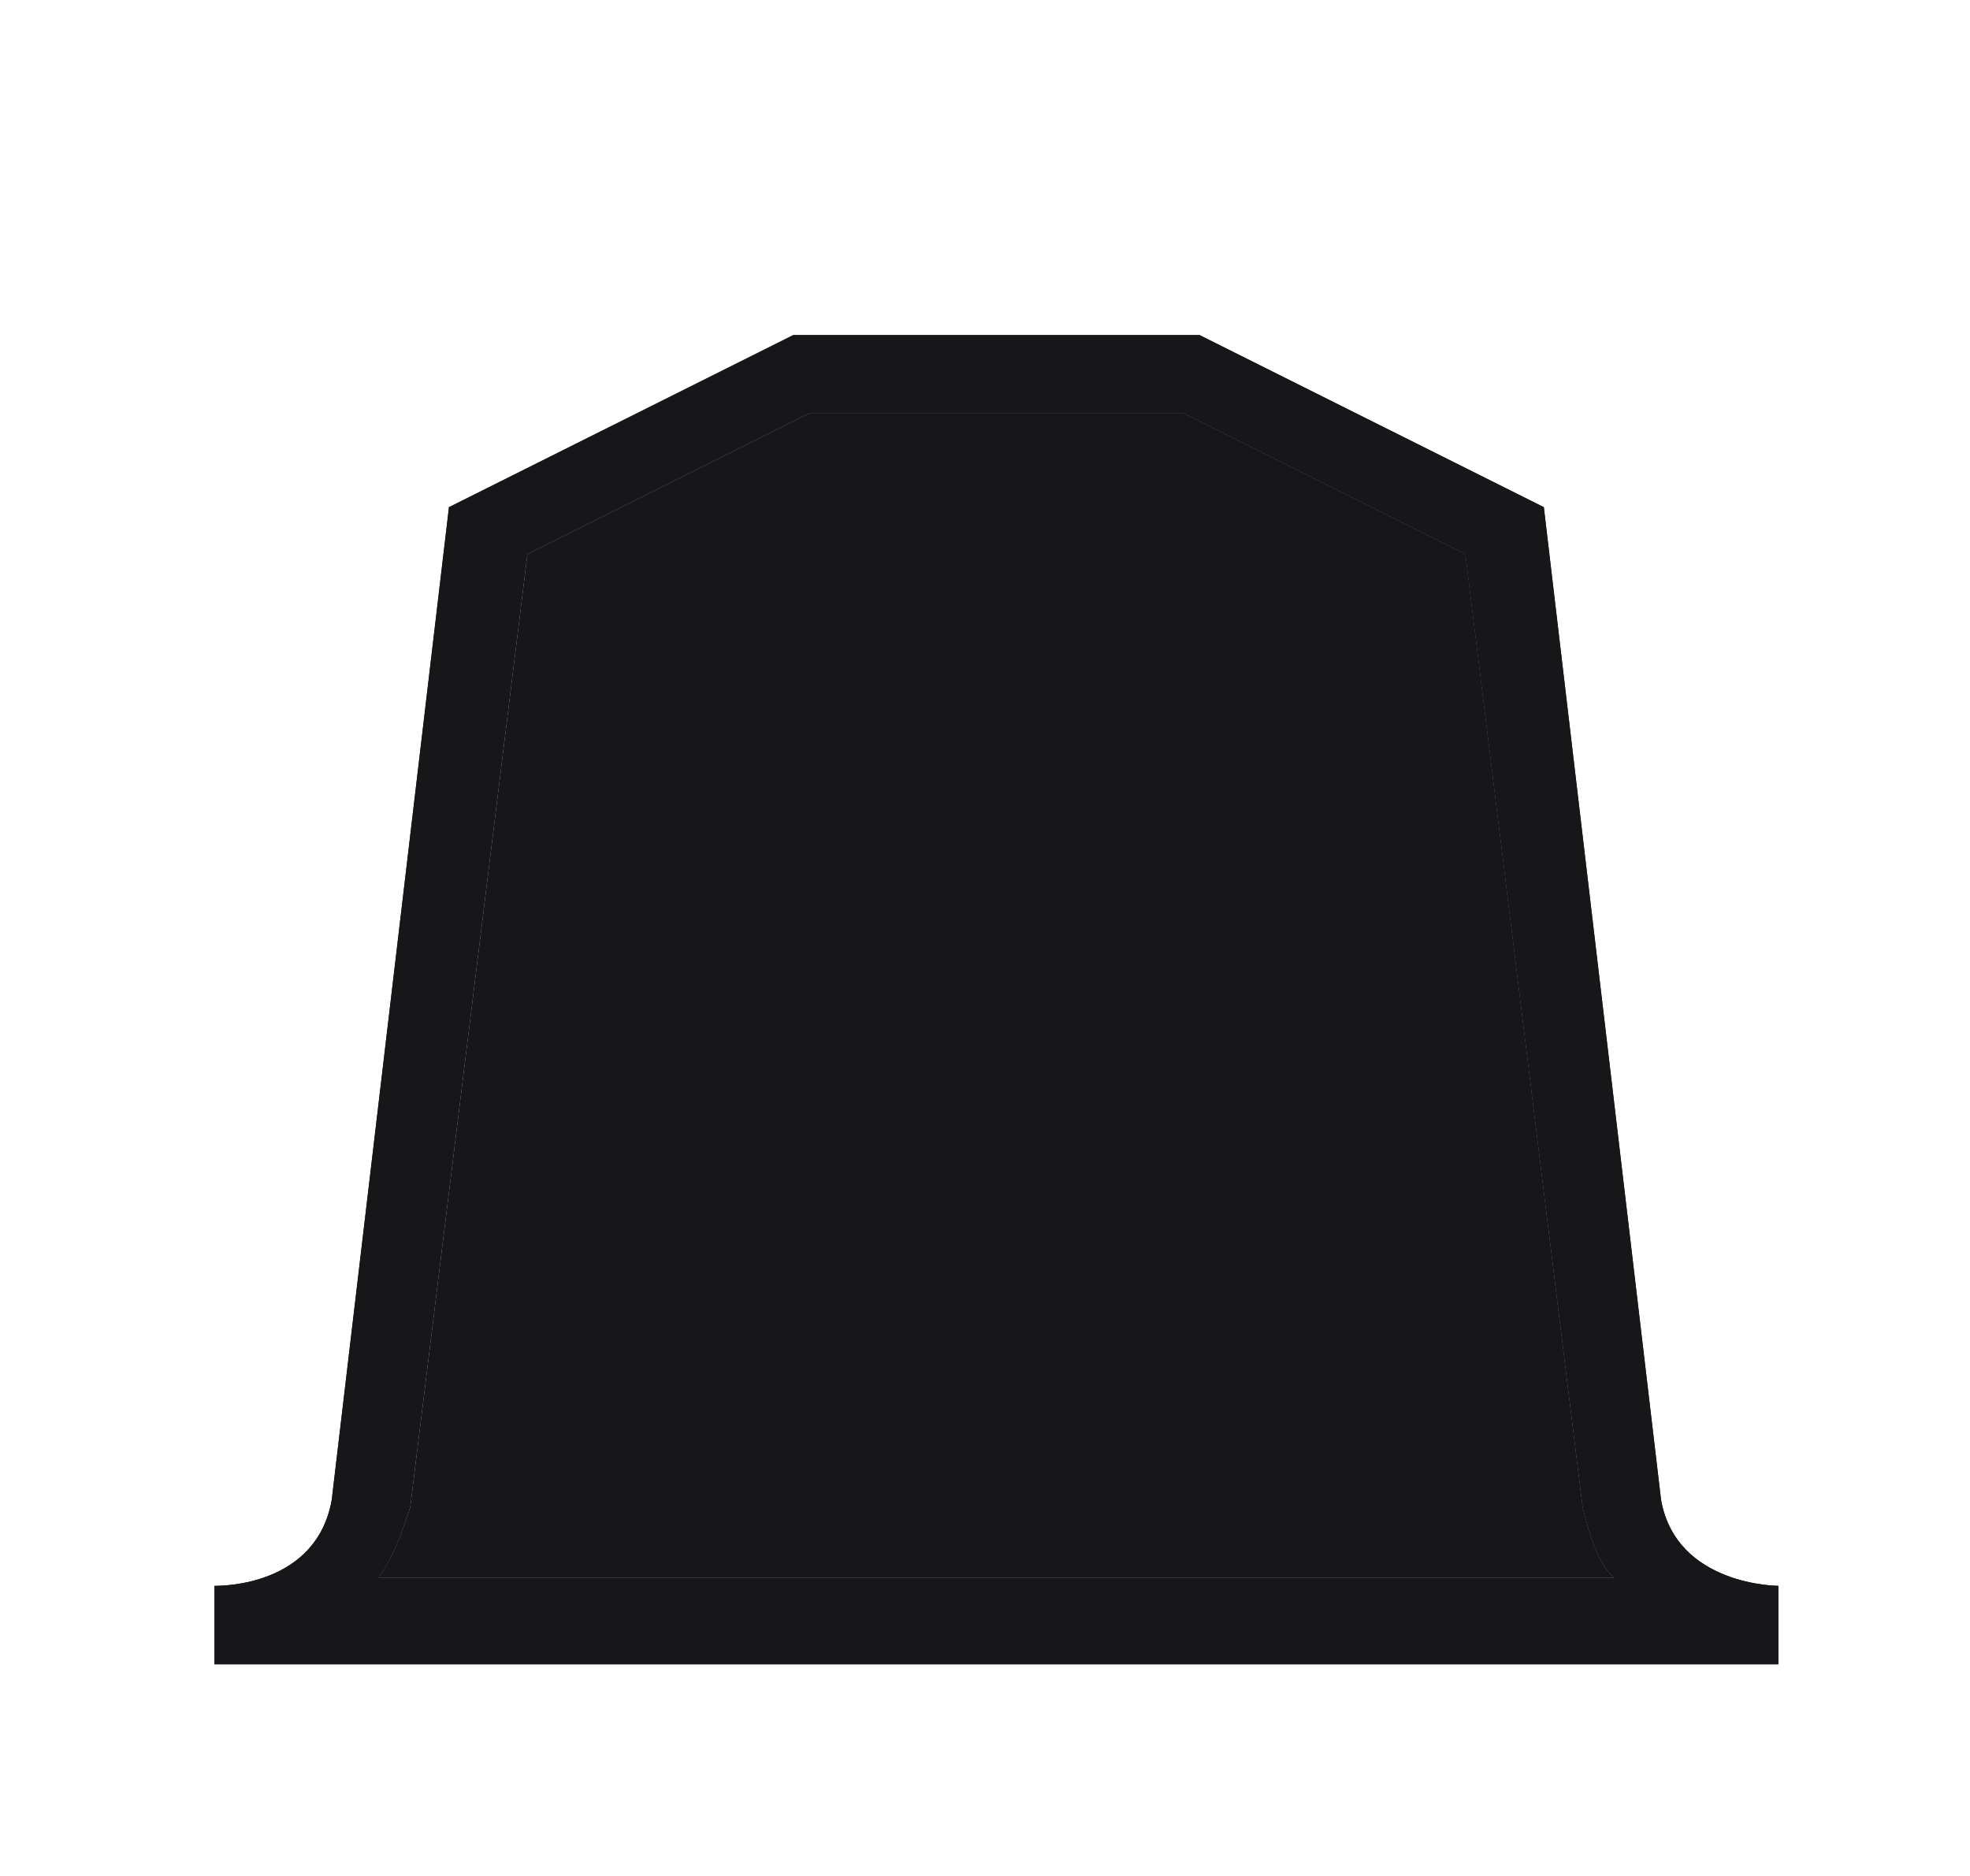
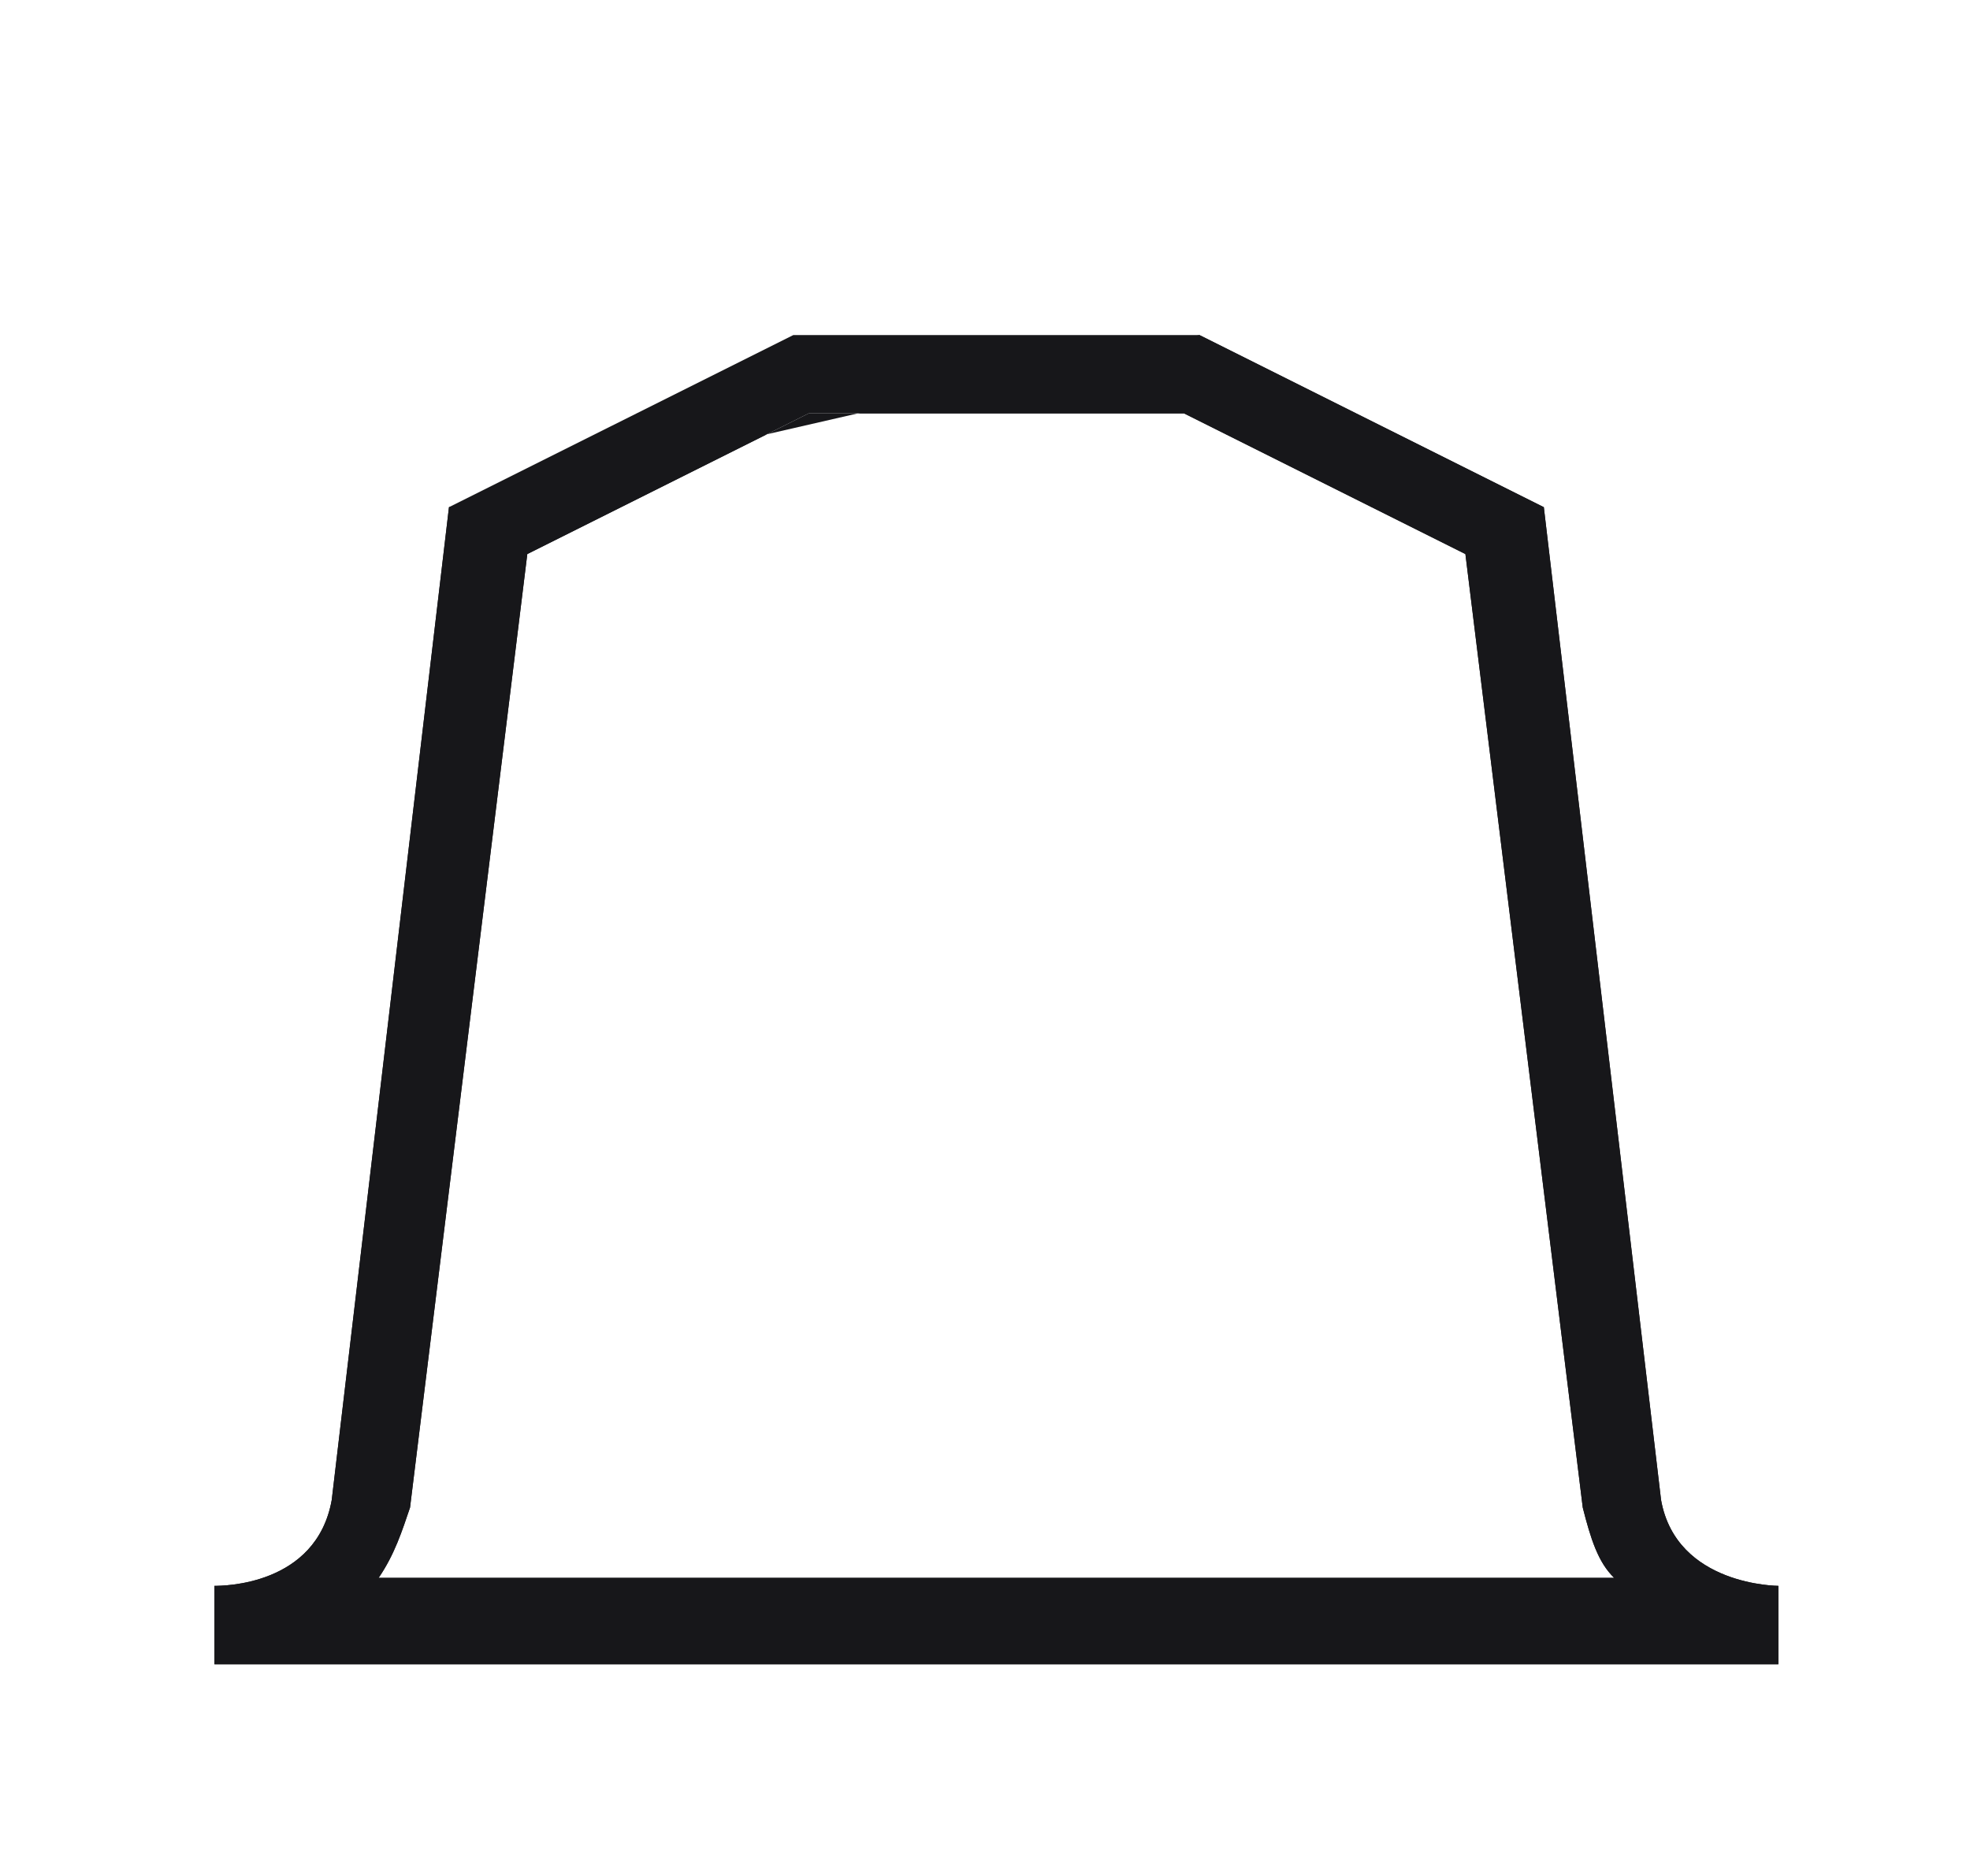
<svg xmlns="http://www.w3.org/2000/svg" width="21" height="20" viewBox="0 0 21 20" fill="none">
+   <path d="M17.707 15.993L16.457 5.407L12.786 3.572L4.786 5.407L3.536 15.993C3.371 16.907 2.371 16.907 2.286 16.907V17.743H18.957V16.907C18.957 16.907 17.872 16.907 17.707 15.993ZM4.036 16.822C4.207 16.572 4.286 16.322 4.371 16.072L5.621 5.907L8.621 4.407H12.621L15.621 5.907L16.872 16.072C16.957 16.407 17.036 16.657 17.207 16.822H4.036Z" fill="#17171A" />
  <path d="M17.707 15.993L16.457 5.407L12.786 3.572H8.457L4.786 5.407L3.536 15.993C3.371 16.907 2.371 16.907 2.286 16.907V17.743H18.957V16.907C18.957 16.907 17.872 16.907 17.707 15.993ZM4.036 16.822C4.207 16.572 4.286 16.322 4.371 16.072L5.621 5.907L8.621 4.407H12.621L15.621 5.907L16.872 16.072C16.957 16.407 17.036 16.657 17.207 16.822H4.036Z" fill="#17171A" />
-   <path d="M17.707 15.993L16.457 5.407L12.786 3.572H8.457L4.786 5.407L3.536 15.993C3.371 16.907 2.371 16.907 2.286 16.907V17.743H18.957V16.907C18.957 16.907 17.872 16.907 17.707 15.993ZM4.036 16.822C4.207 16.572 4.286 16.322 4.371 16.072L5.621 5.907L8.621 4.407H12.621L15.621 5.907L16.872 16.072C16.957 16.407 17.036 16.657 17.207 16.822H4.036Z" fill="#17171A" />
-   <path d="M17.207 16.822H4.036C4.207 16.572 4.286 16.322 4.372 16.072L5.622 5.907L8.622 4.407H12.622L15.622 5.907L16.872 16.072C16.957 16.407 17.036 16.657 17.207 16.822Z" fill="#17171A" />
</svg>